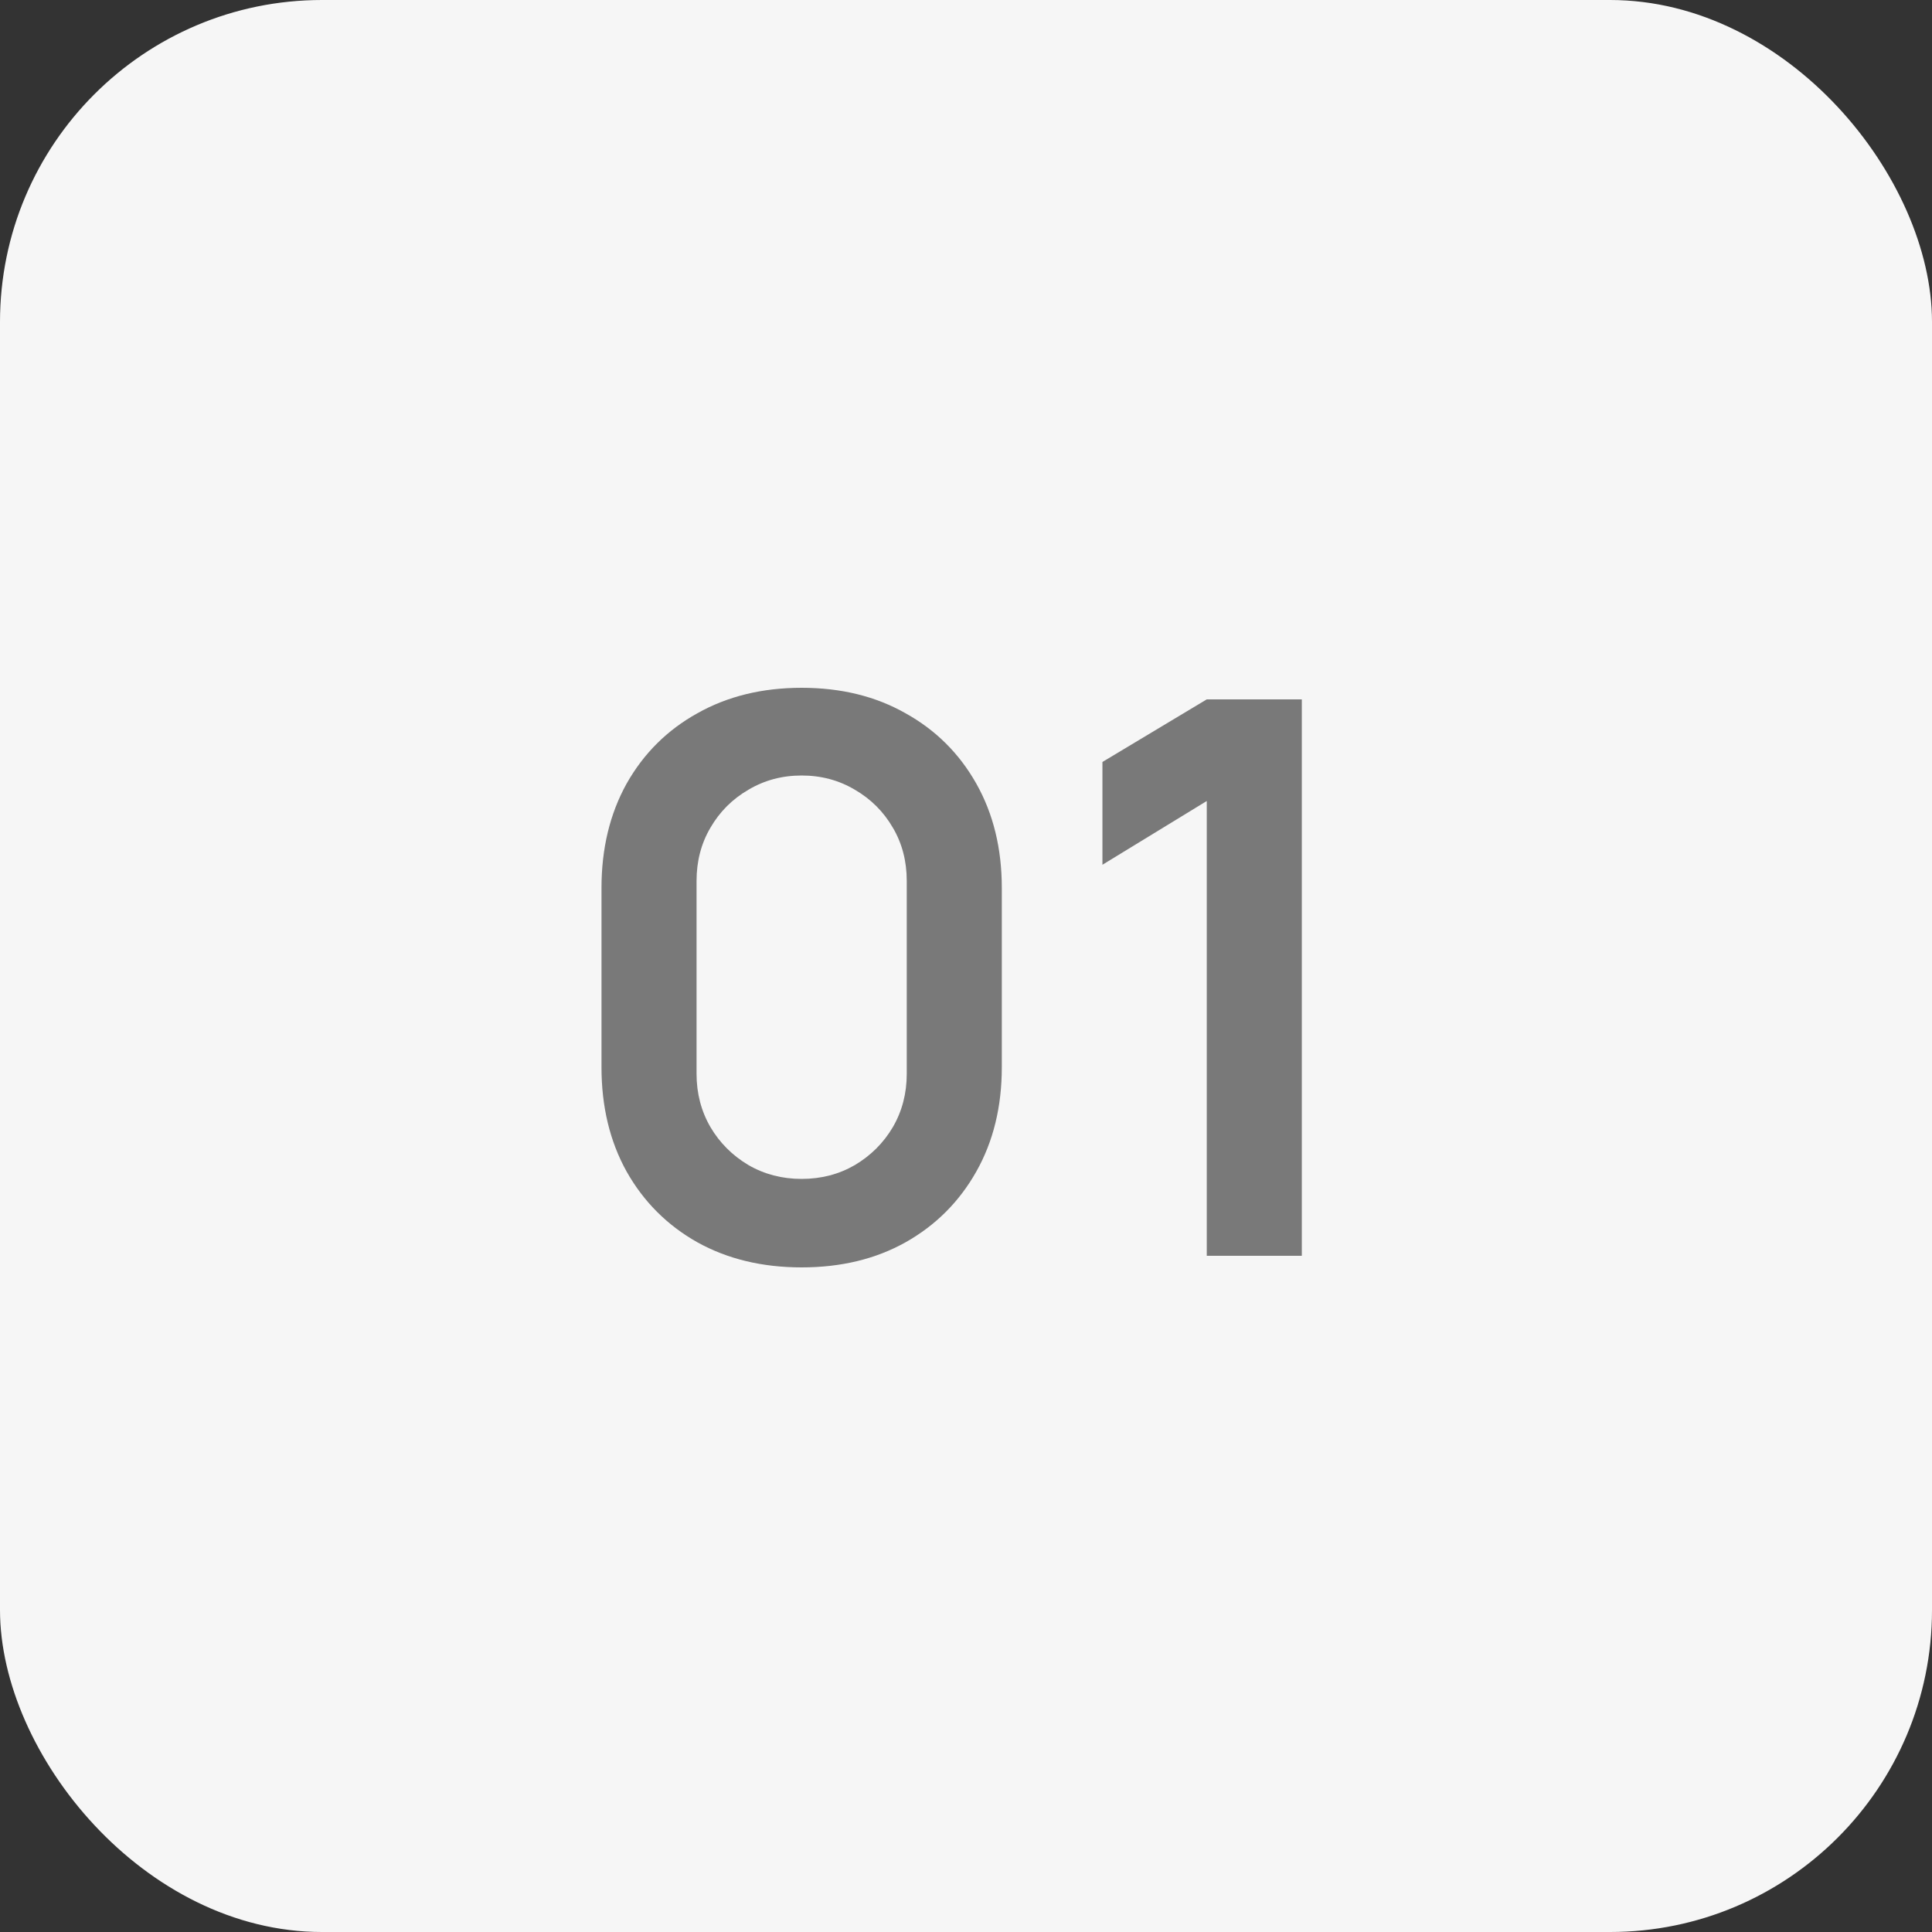
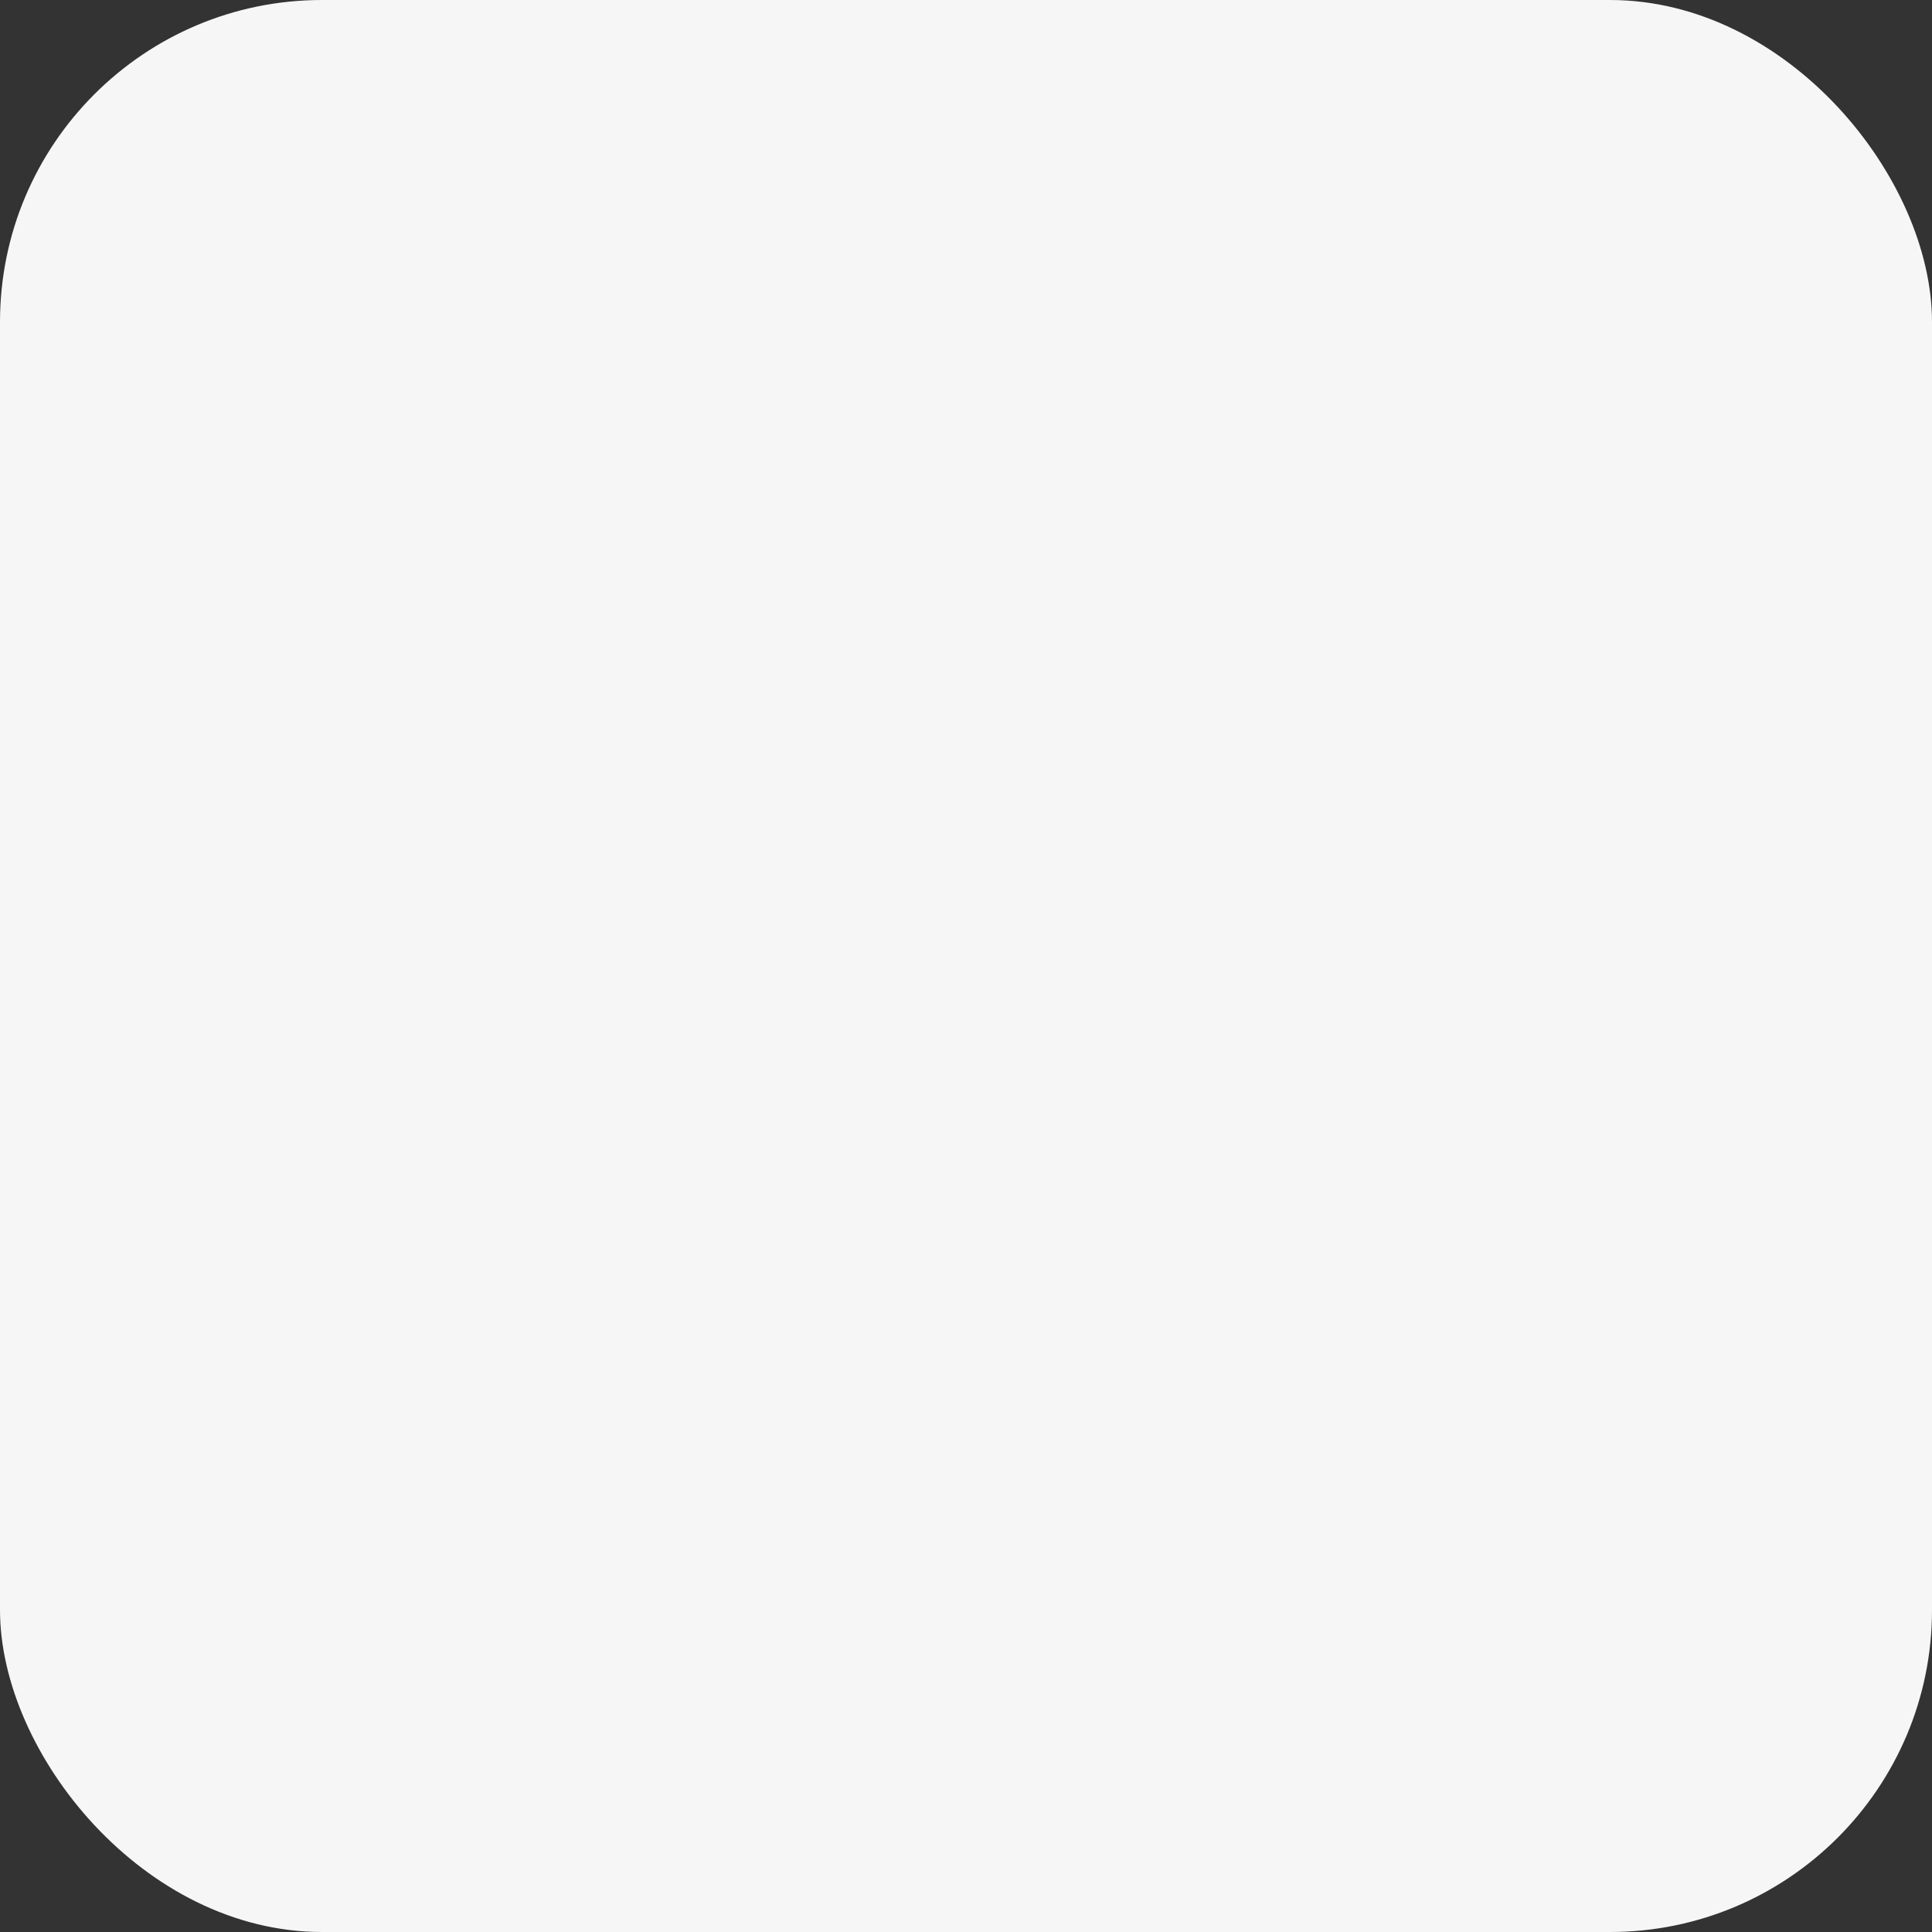
<svg xmlns="http://www.w3.org/2000/svg" width="60" height="60" viewBox="0 0 60 60" fill="none">
  <rect x="0" y="0" width="60" height="60" fill="#333333" stroke="none" />
  <rect width="60" height="60" rx="10" fill="#F6F6F6" />
-   <path d="M24.896 39.36C23.672 39.36 22.592 39.1 21.656 38.58C20.72 38.052 19.988 37.32 19.46 36.384C18.94 35.448 18.68 34.368 18.68 33.144V27.576C18.68 26.352 18.94 25.272 19.46 24.336C19.988 23.4 20.72 22.672 21.656 22.152C22.592 21.624 23.672 21.36 24.896 21.36C26.12 21.36 27.196 21.624 28.124 22.152C29.06 22.672 29.792 23.4 30.32 24.336C30.848 25.272 31.112 26.352 31.112 27.576V33.144C31.112 34.368 30.848 35.448 30.32 36.384C29.792 37.32 29.06 38.052 28.124 38.58C27.196 39.1 26.12 39.36 24.896 39.36ZM24.896 36.612C25.504 36.612 26.056 36.468 26.552 36.18C27.048 35.884 27.44 35.492 27.728 35.004C28.016 34.508 28.16 33.956 28.16 33.348V27.36C28.16 26.744 28.016 26.192 27.728 25.704C27.44 25.208 27.048 24.816 26.552 24.528C26.056 24.232 25.504 24.084 24.896 24.084C24.288 24.084 23.736 24.232 23.24 24.528C22.744 24.816 22.352 25.208 22.064 25.704C21.776 26.192 21.632 26.744 21.632 27.36V33.348C21.632 33.956 21.776 34.508 22.064 35.004C22.352 35.492 22.744 35.884 23.24 36.18C23.736 36.468 24.288 36.612 24.896 36.612ZM37.477 39V24.876L34.237 26.856V23.664L37.477 21.72H40.429V39H37.477Z" fill="#797979" />
</svg>